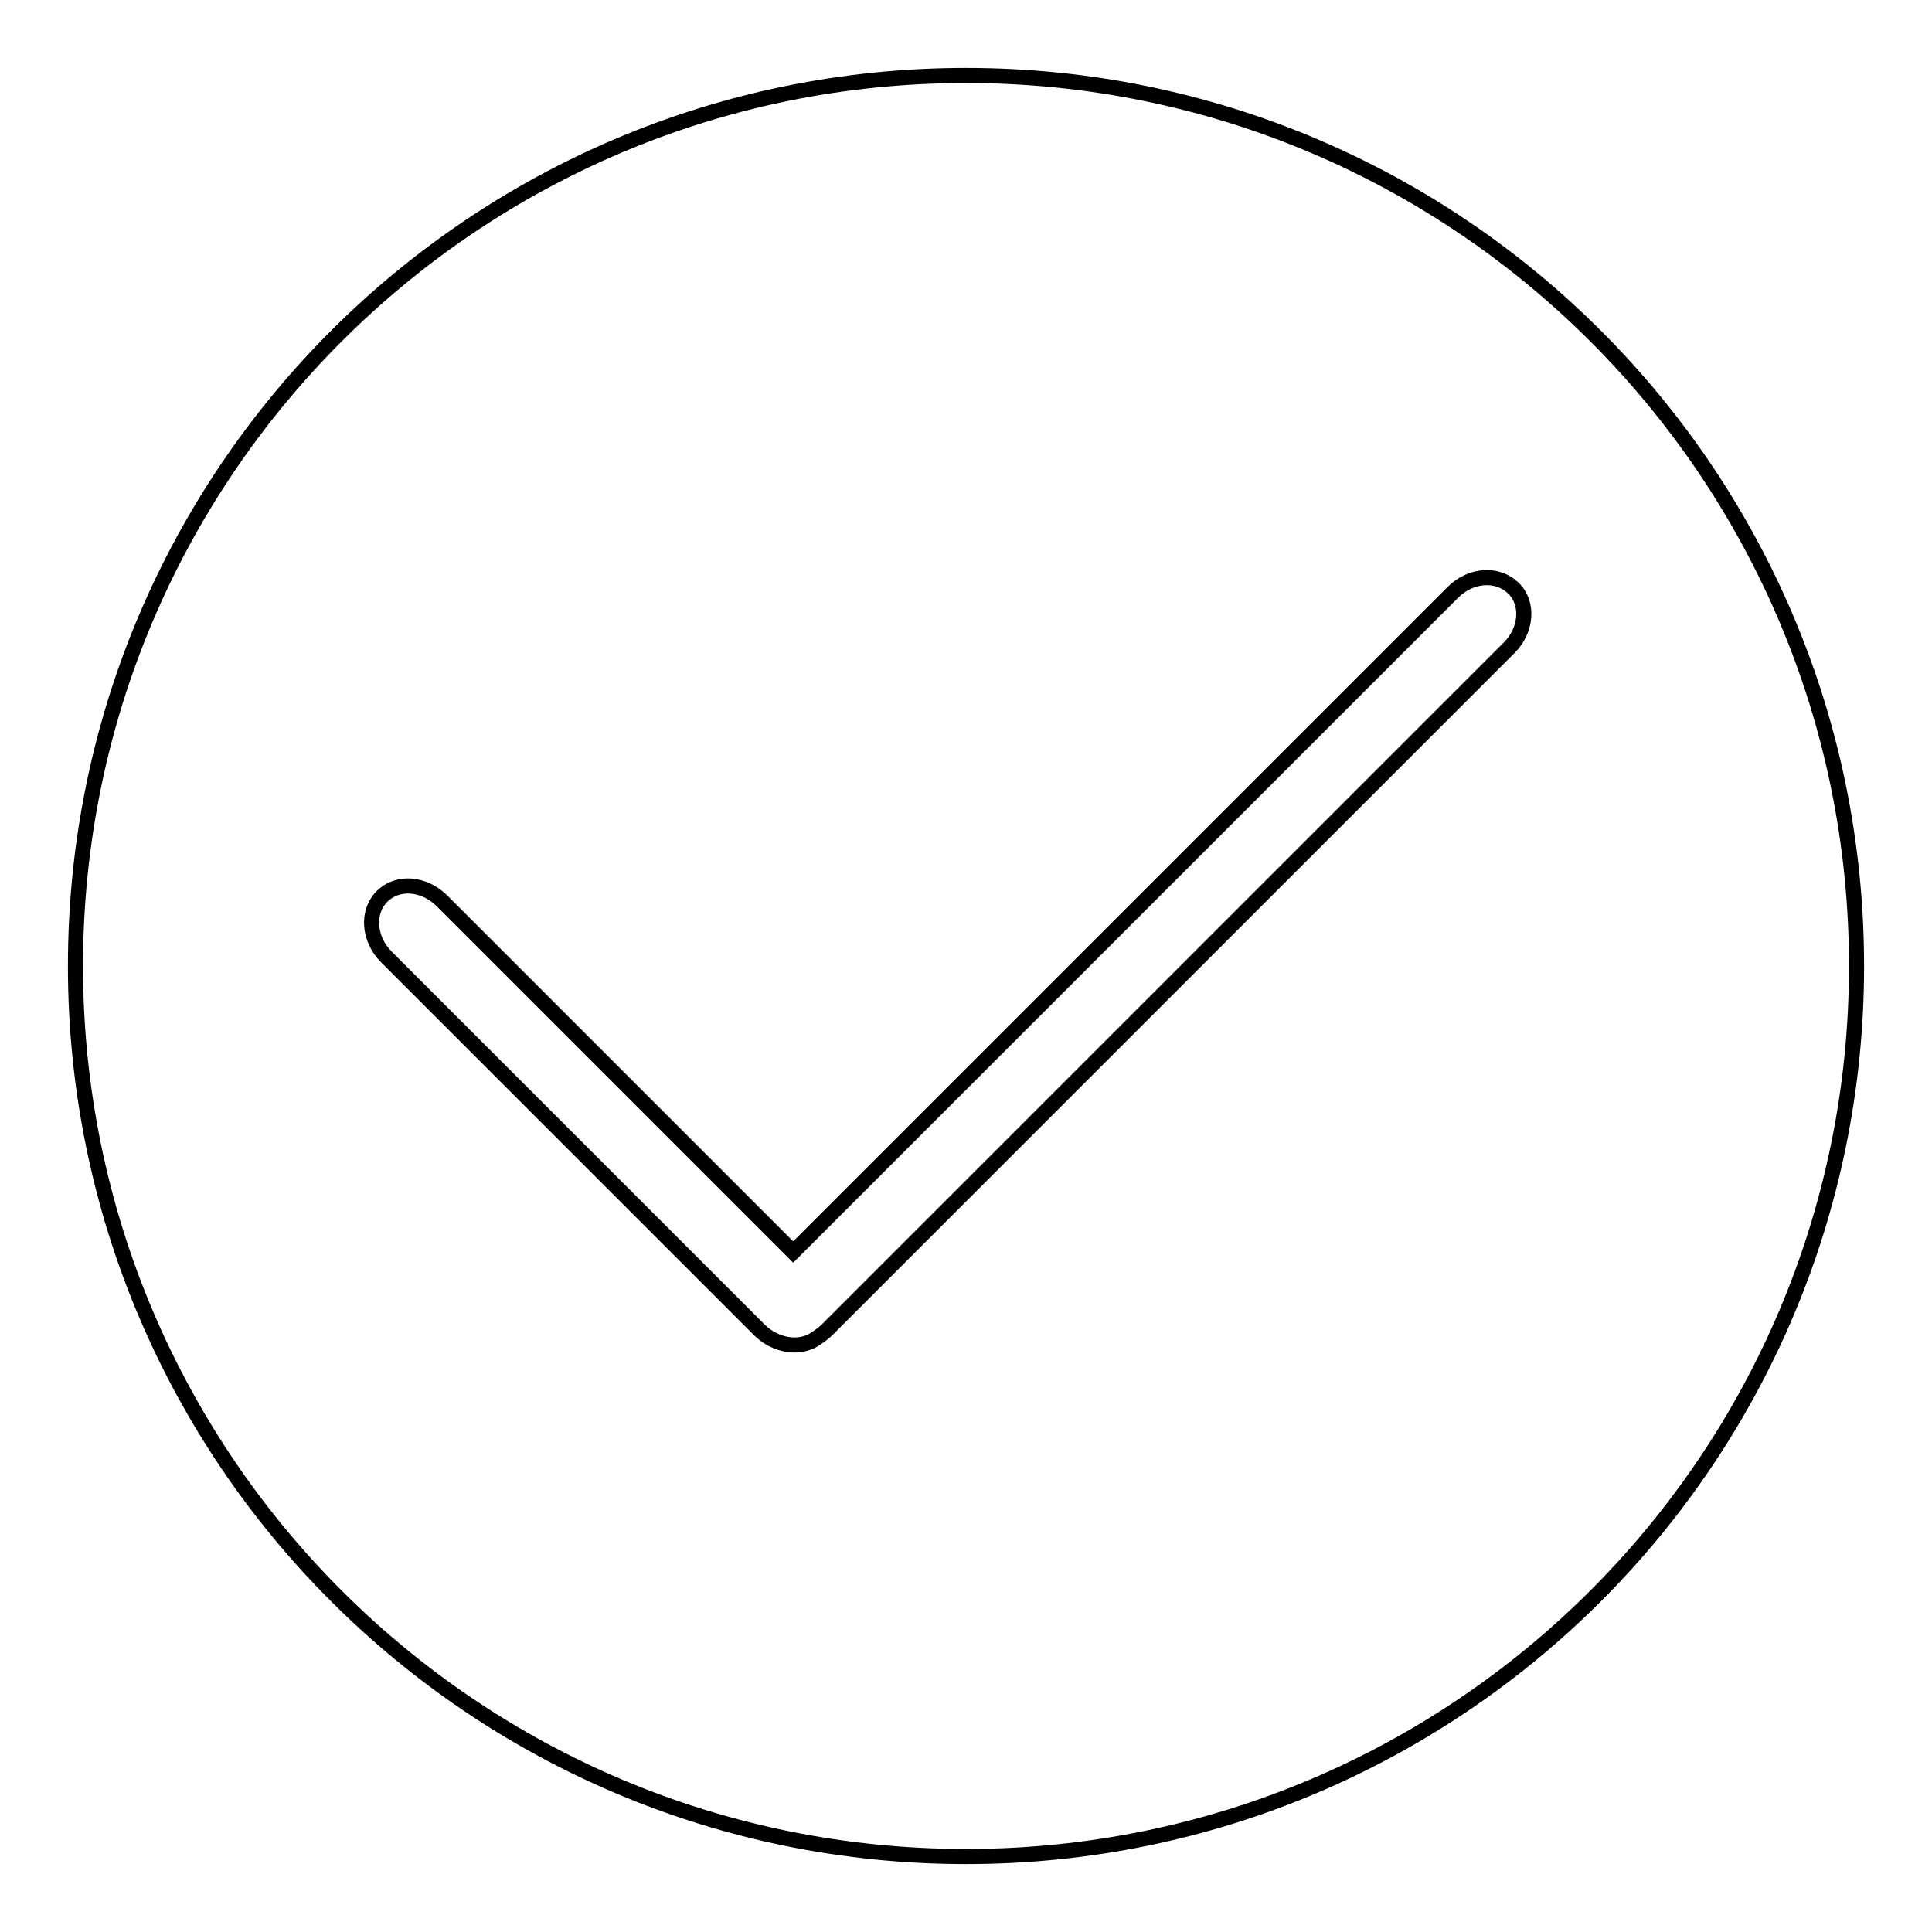
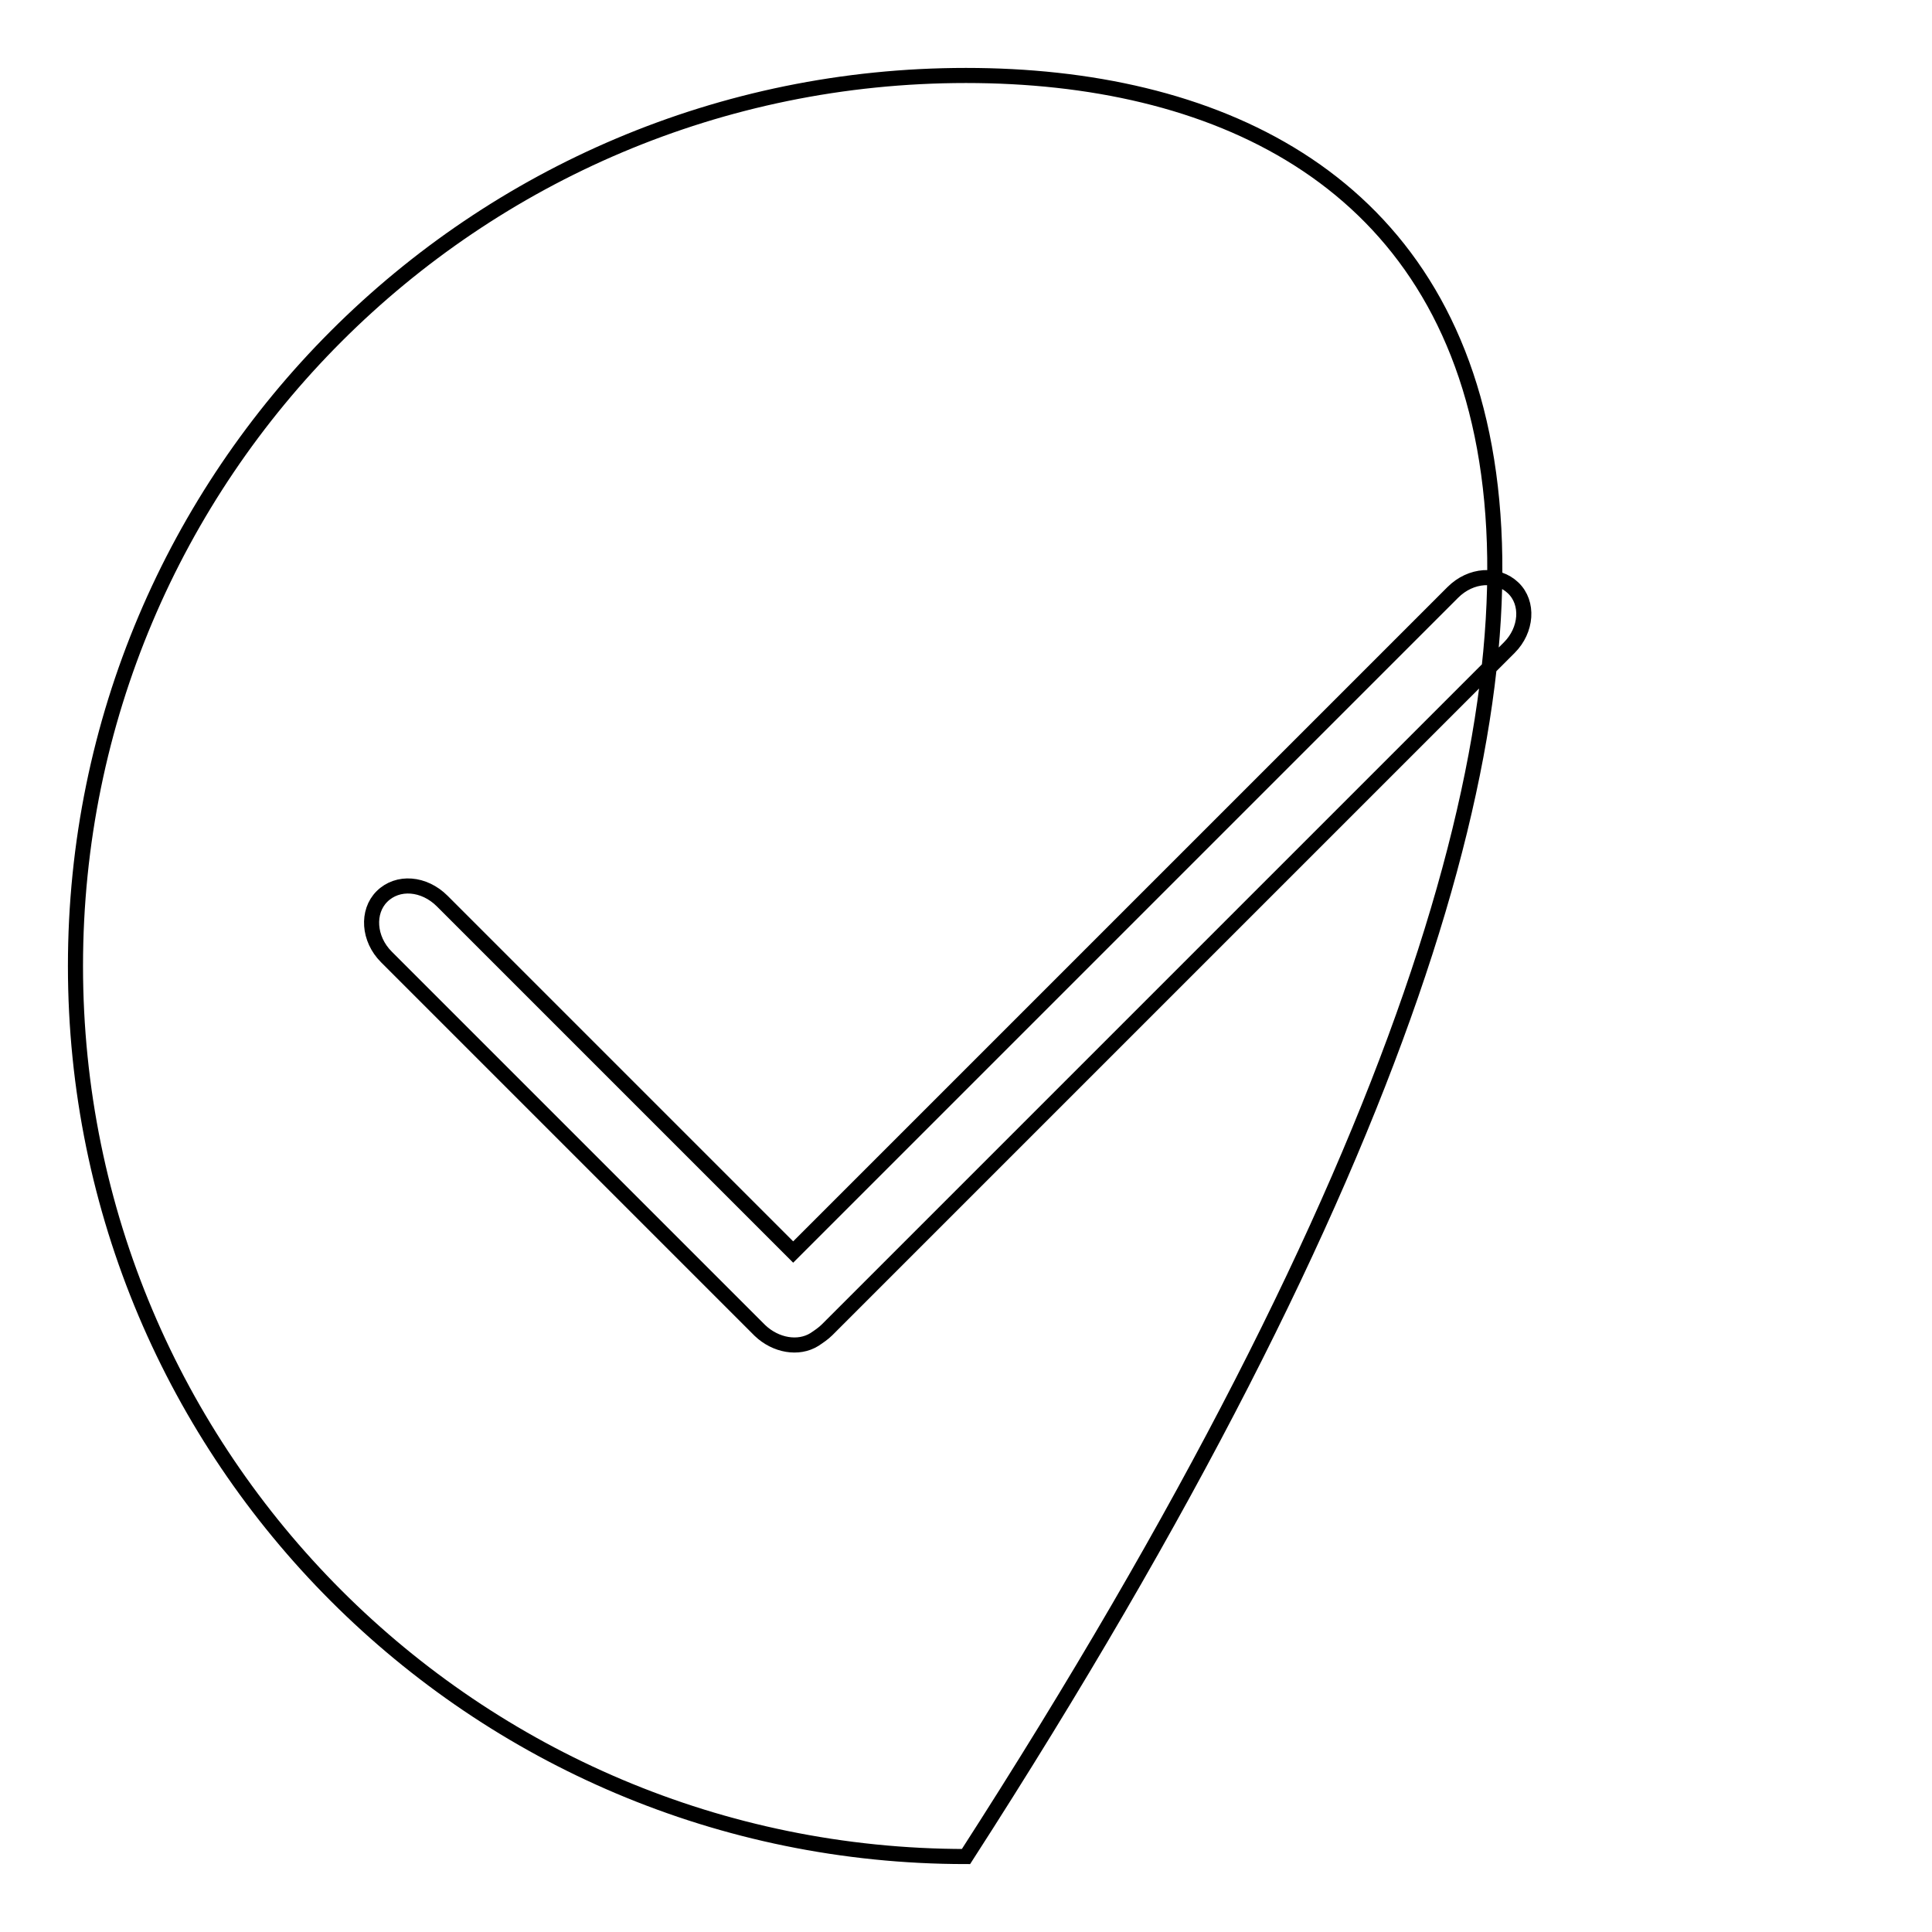
<svg xmlns="http://www.w3.org/2000/svg" version="1.1" x="0px" y="0px" viewBox="0 0 256 256" enable-background="new 0 0 256 256" xml:space="preserve">
  <g>
-     <path stroke-width="2" fill-opacity="0" stroke="#000000" d="M128,10C62.8,10,10,62.8,10,128c0,65.2,52.8,118,118,118c65.2,0,118-52.8,118-118C246,62.8,193.2,10,128,10 z M200,85.8l-90.4,90.4c-0.5,0.5-1.1,0.9-1.7,1.3c-2.1,1.3-5.1,0.8-7.2-1.2l-49.5-49.5c-2.4-2.4-2.6-6-0.6-8c2.1-2.1,5.6-1.8,8,0.6 l46.5,46.5l87.4-87.4c2.4-2.4,5.9-2.6,8-0.6l0,0C202.6,79.9,202.3,83.5,200,85.8L200,85.8z" />
+     <path stroke-width="2" fill-opacity="0" stroke="#000000" d="M128,10C62.8,10,10,62.8,10,128c0,65.2,52.8,118,118,118C246,62.8,193.2,10,128,10 z M200,85.8l-90.4,90.4c-0.5,0.5-1.1,0.9-1.7,1.3c-2.1,1.3-5.1,0.8-7.2-1.2l-49.5-49.5c-2.4-2.4-2.6-6-0.6-8c2.1-2.1,5.6-1.8,8,0.6 l46.5,46.5l87.4-87.4c2.4-2.4,5.9-2.6,8-0.6l0,0C202.6,79.9,202.3,83.5,200,85.8L200,85.8z" />
  </g>
</svg>